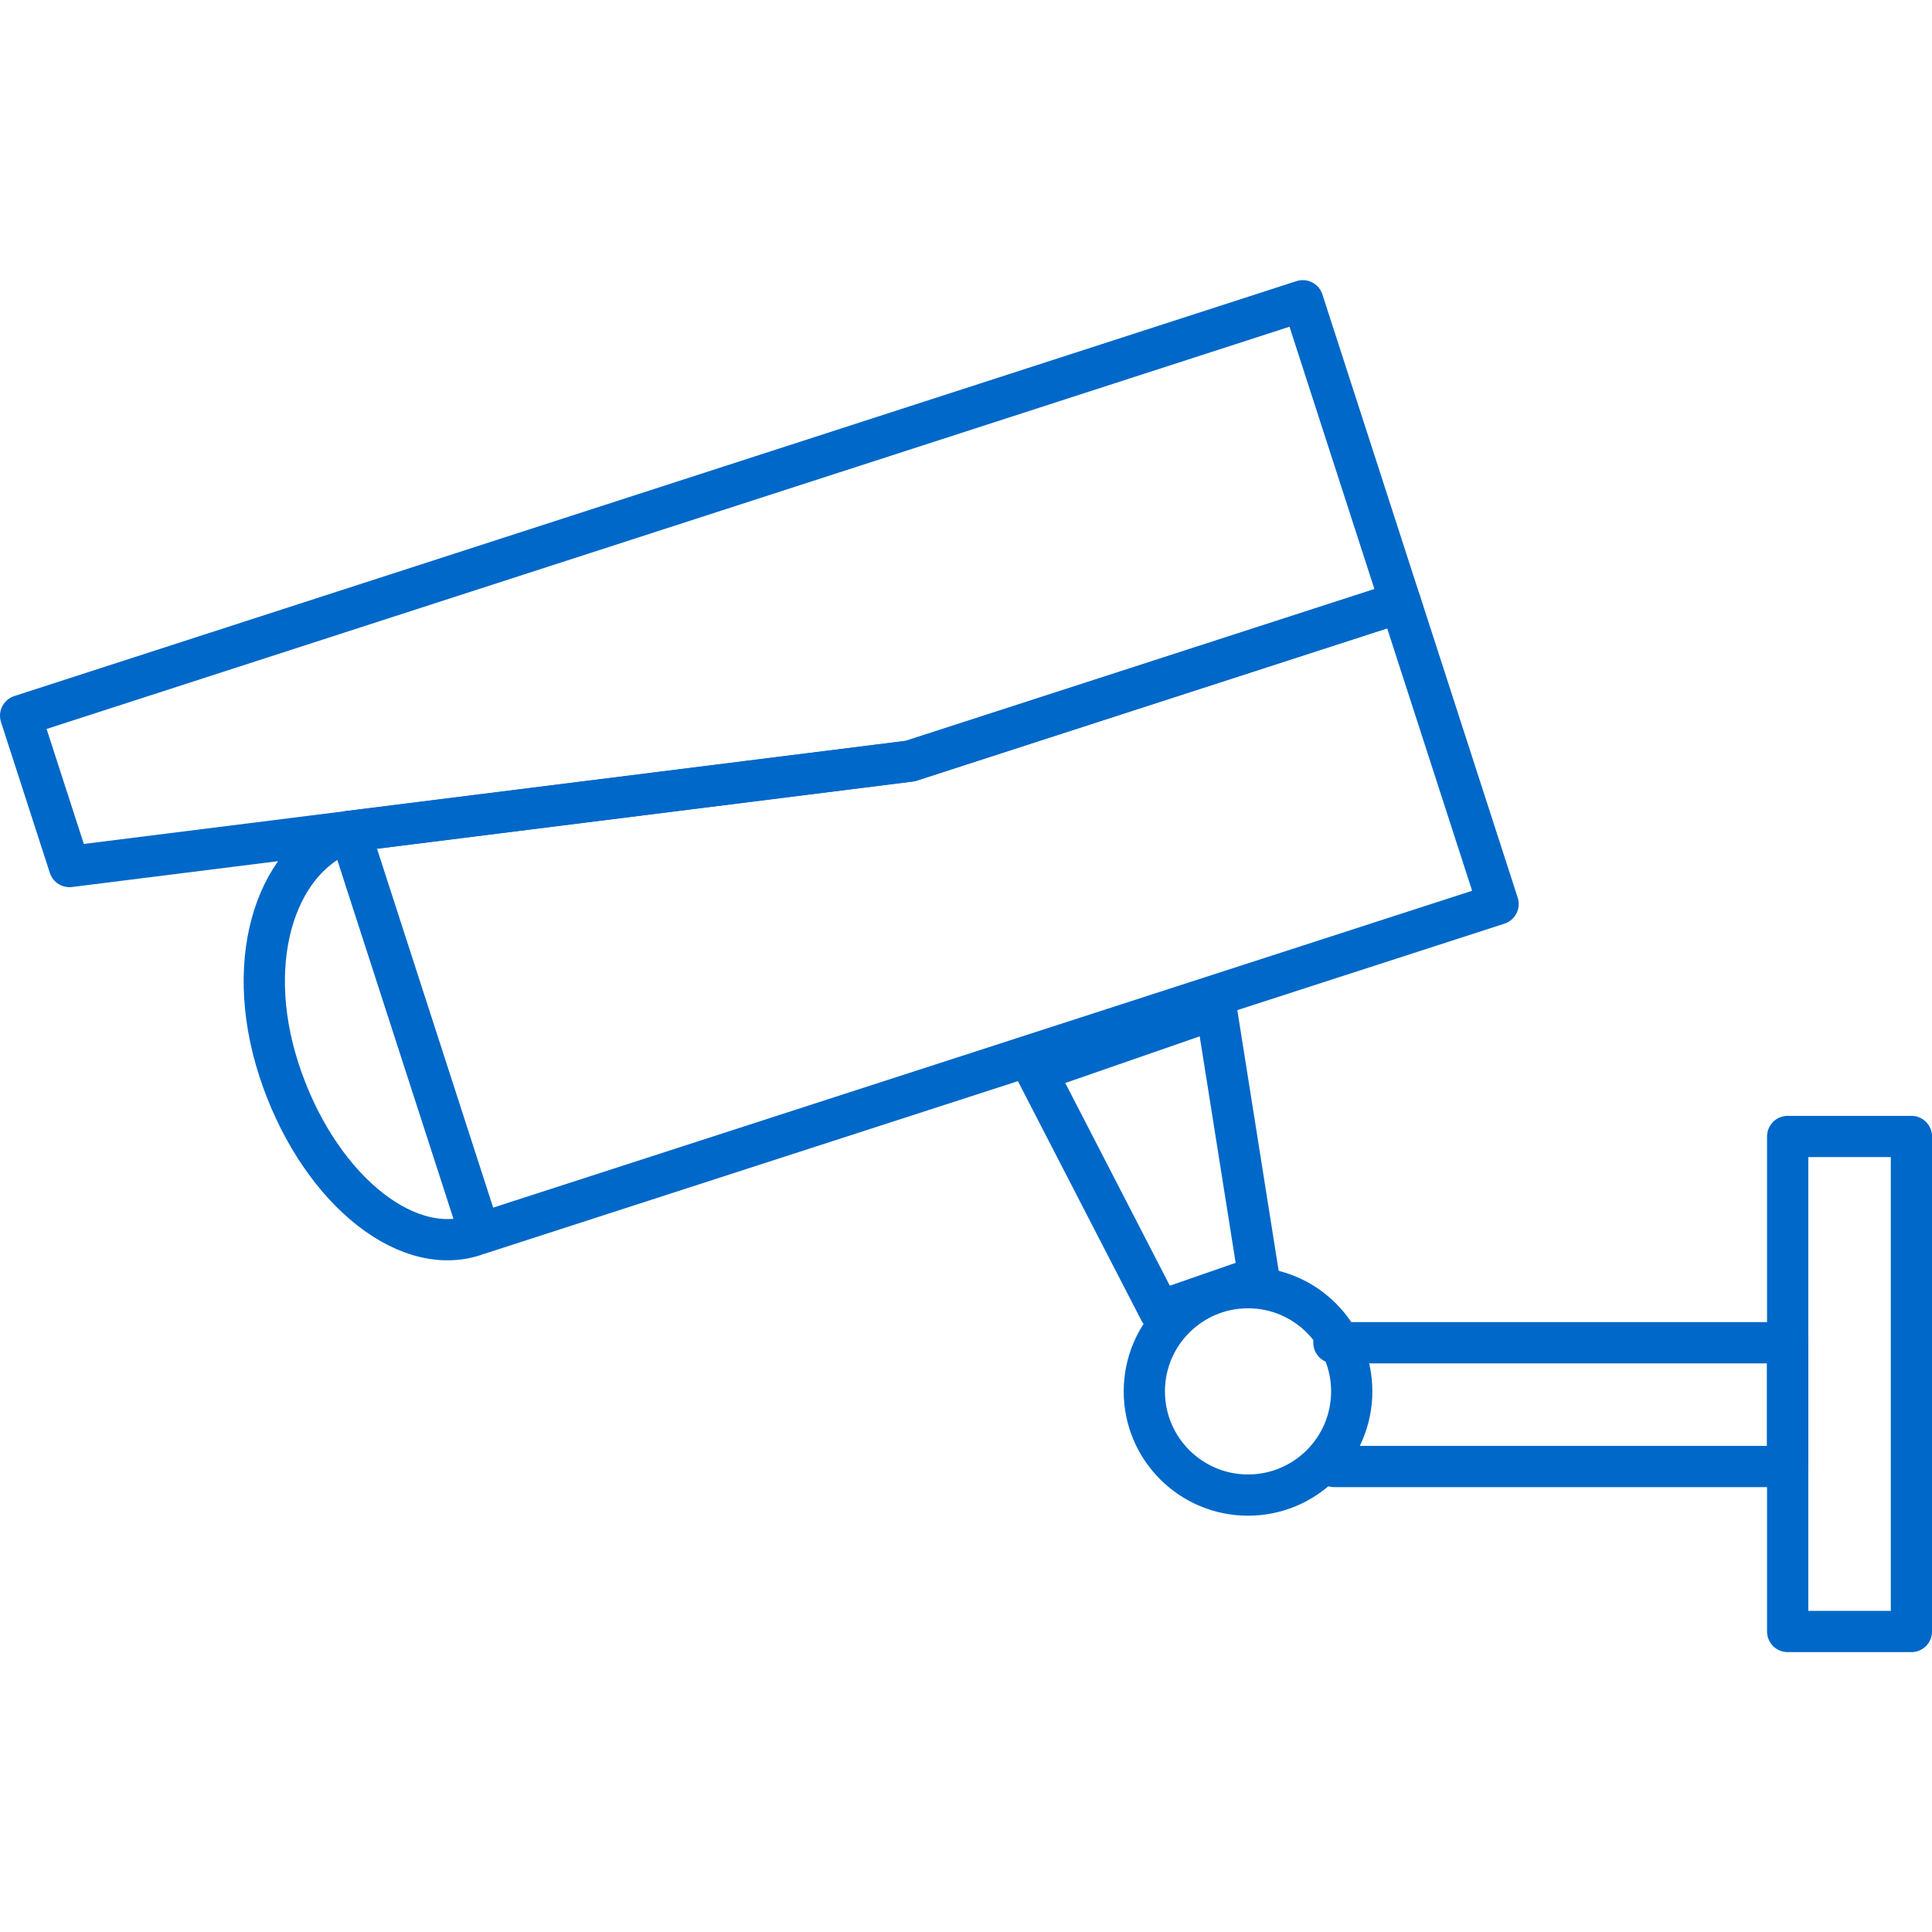
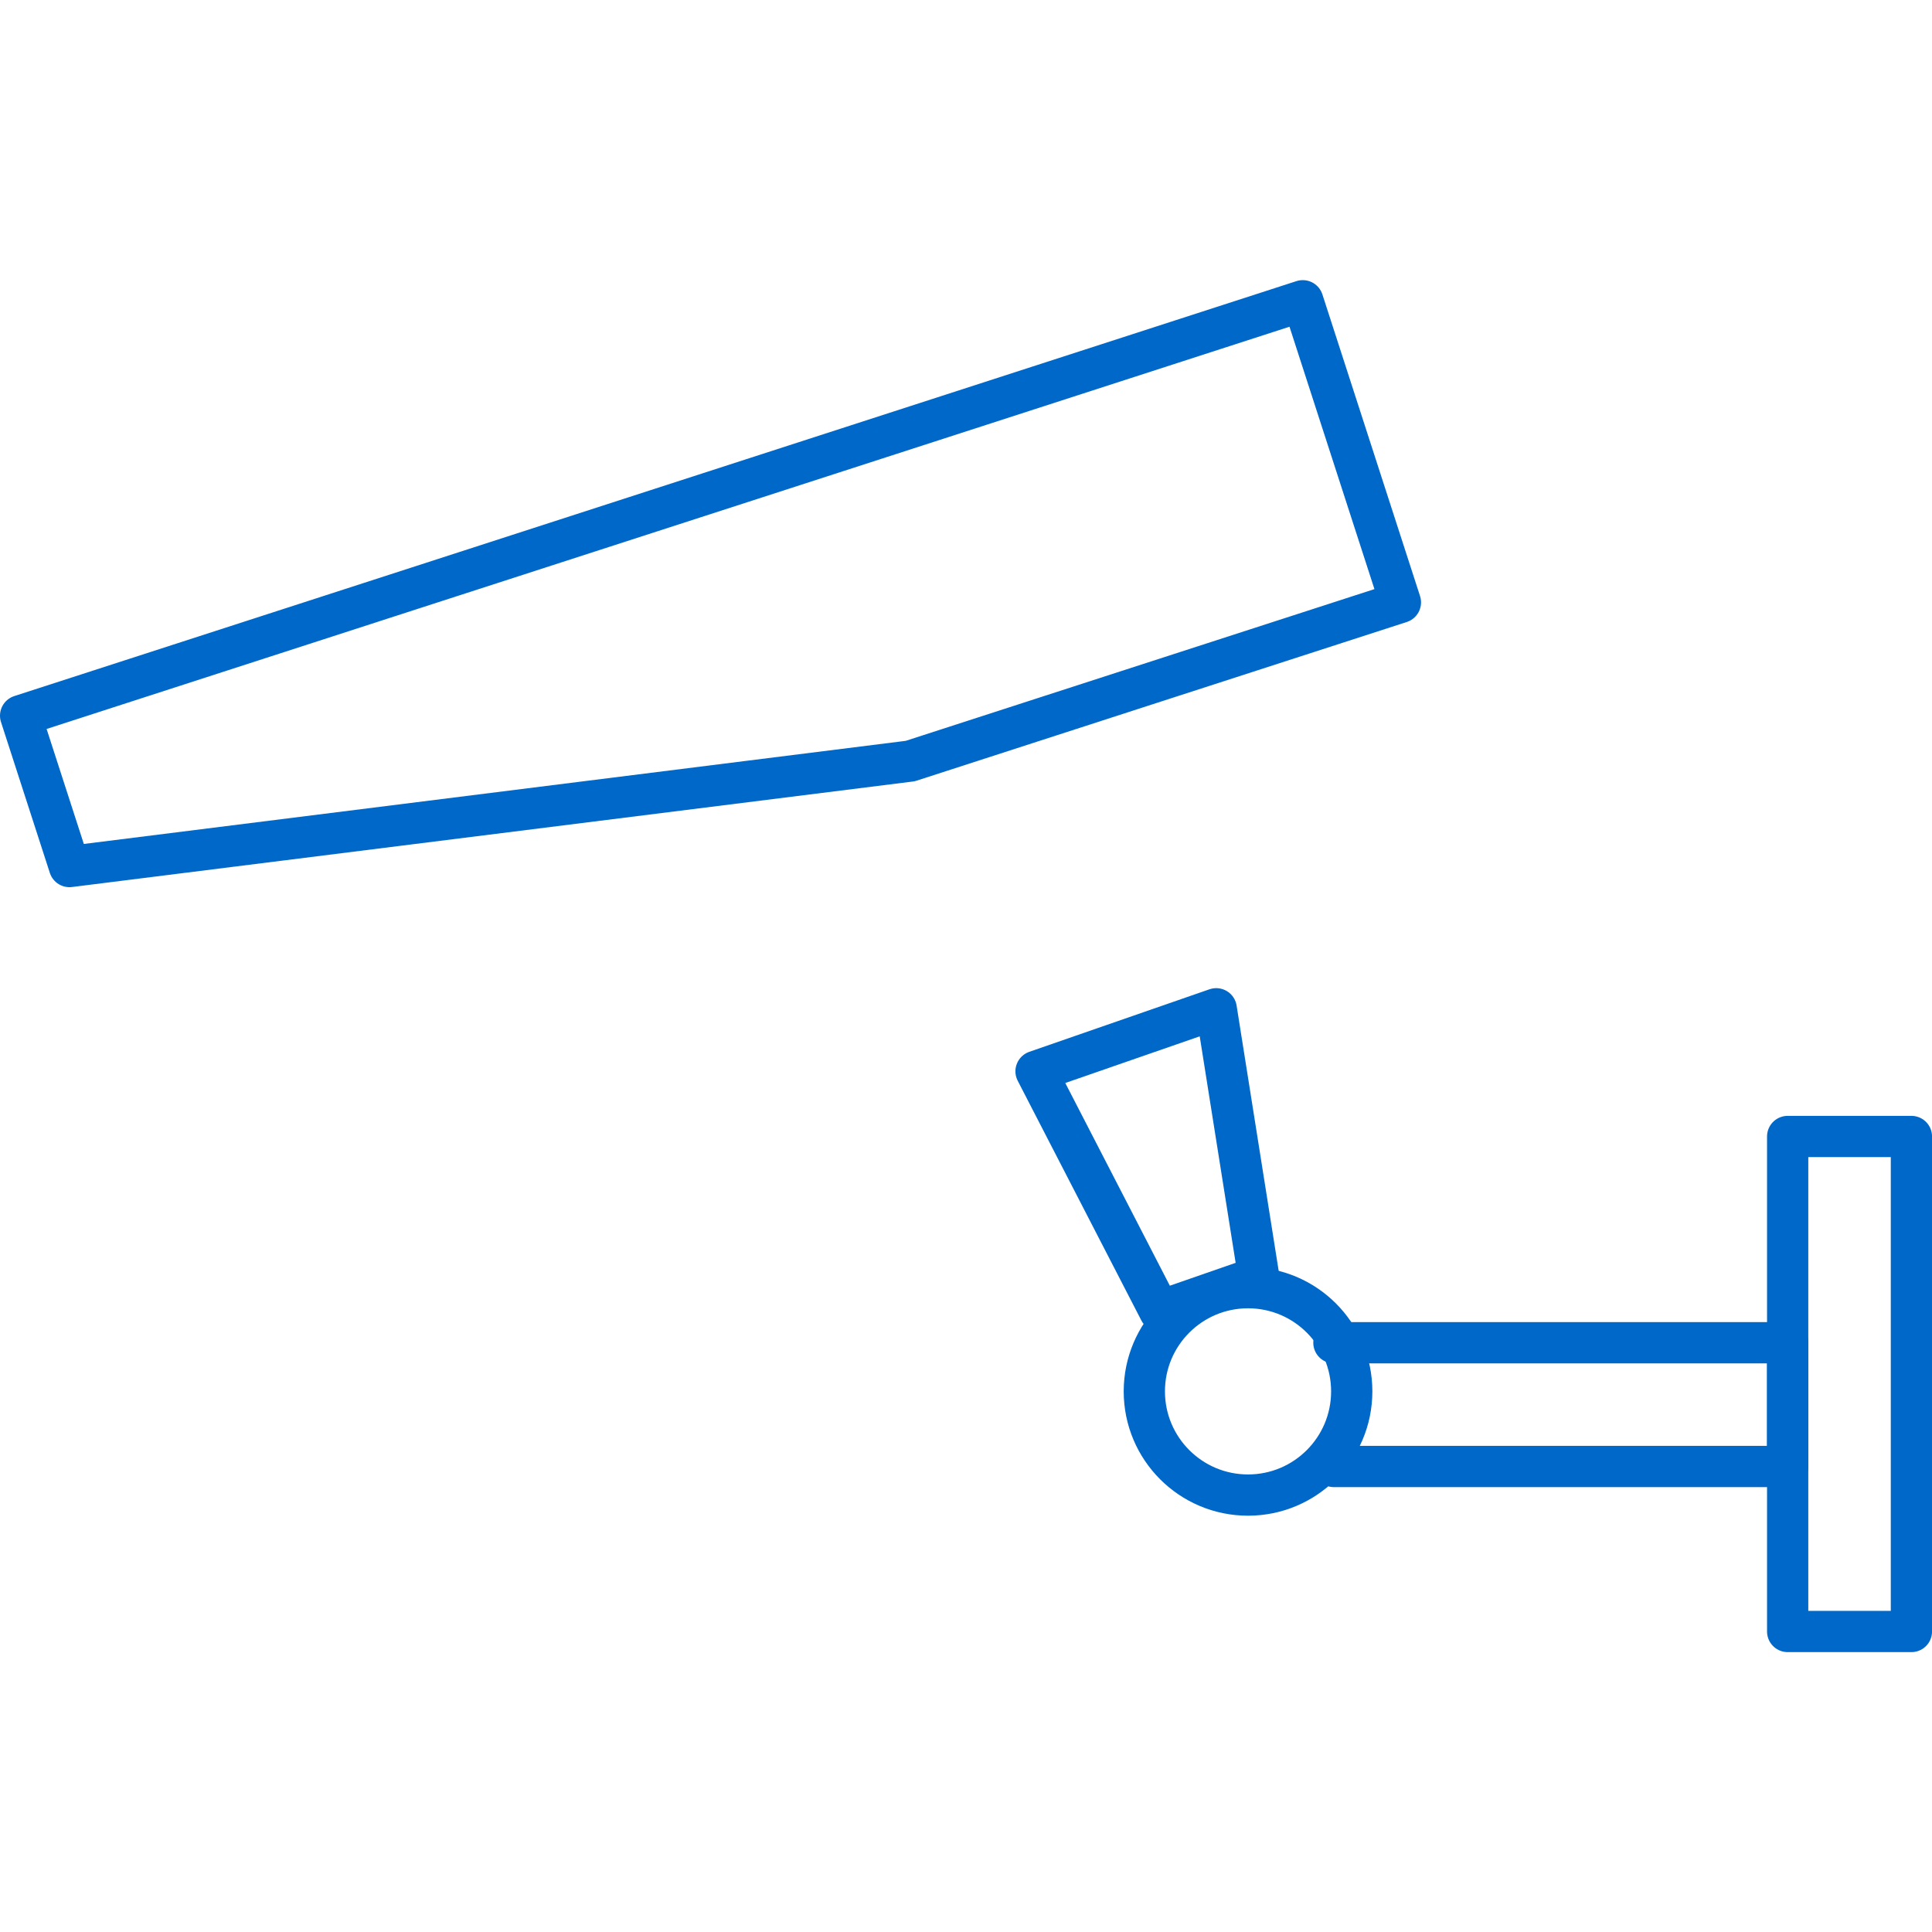
<svg xmlns="http://www.w3.org/2000/svg" width="800px" height="800px" viewBox="0 -6.79 46.836 46.836" fill="#0068c8">
  <g id="SVGRepo_bgCarrier" stroke-width="0" />
  <g id="SVGRepo_tracerCarrier" stroke-linecap="round" stroke-linejoin="round" />
  <g id="SVGRepo_iconCarrier">
    <g transform="translate(-628.14 -385.599)">
-       <path d="M639.629,408.762c-1.713.554-3.83-1.248-4.729-4.024s.005-5.22,1.718-5.775" fill="none" stroke="#0068c8" stroke-linecap="round" stroke-linejoin="round" stroke-width="1" />
      <path d="M659.722,386.1,628.64,396.159l1.184,3.657,20.381-2.557,11.884-3.847Z" fill="none" stroke="#0068c8" stroke-linecap="round" stroke-linejoin="round" stroke-width="1" />
-       <path d="M636.618,398.963l3.156,9.751,24.683-7.989-2.367-7.313-11.884,3.847Z" fill="none" stroke="#0068c8" stroke-linecap="round" stroke-linejoin="round" stroke-width="1" />
      <path d="M653.256,404.78l4.368-1.516,1.03,6.494-2.4.834Z" fill="none" stroke="#0068c8" stroke-linecap="round" stroke-linejoin="round" stroke-width="1" />
      <circle cx="2.514" cy="2.514" r="2.514" transform="translate(655.881 410.025)" fill="none" stroke="#0068c8" stroke-linecap="round" stroke-linejoin="round" stroke-width="1" />
      <path d="M660.477,411.36h11v3h-11" fill="none" stroke="#0068c8" stroke-linecap="round" stroke-linejoin="round" stroke-width="1" />
      <rect width="3" height="12" transform="translate(671.477 406.36)" stroke-width="1" stroke="#0068c8" stroke-linecap="round" stroke-linejoin="round" fill="none" />
    </g>
  </g>
</svg>